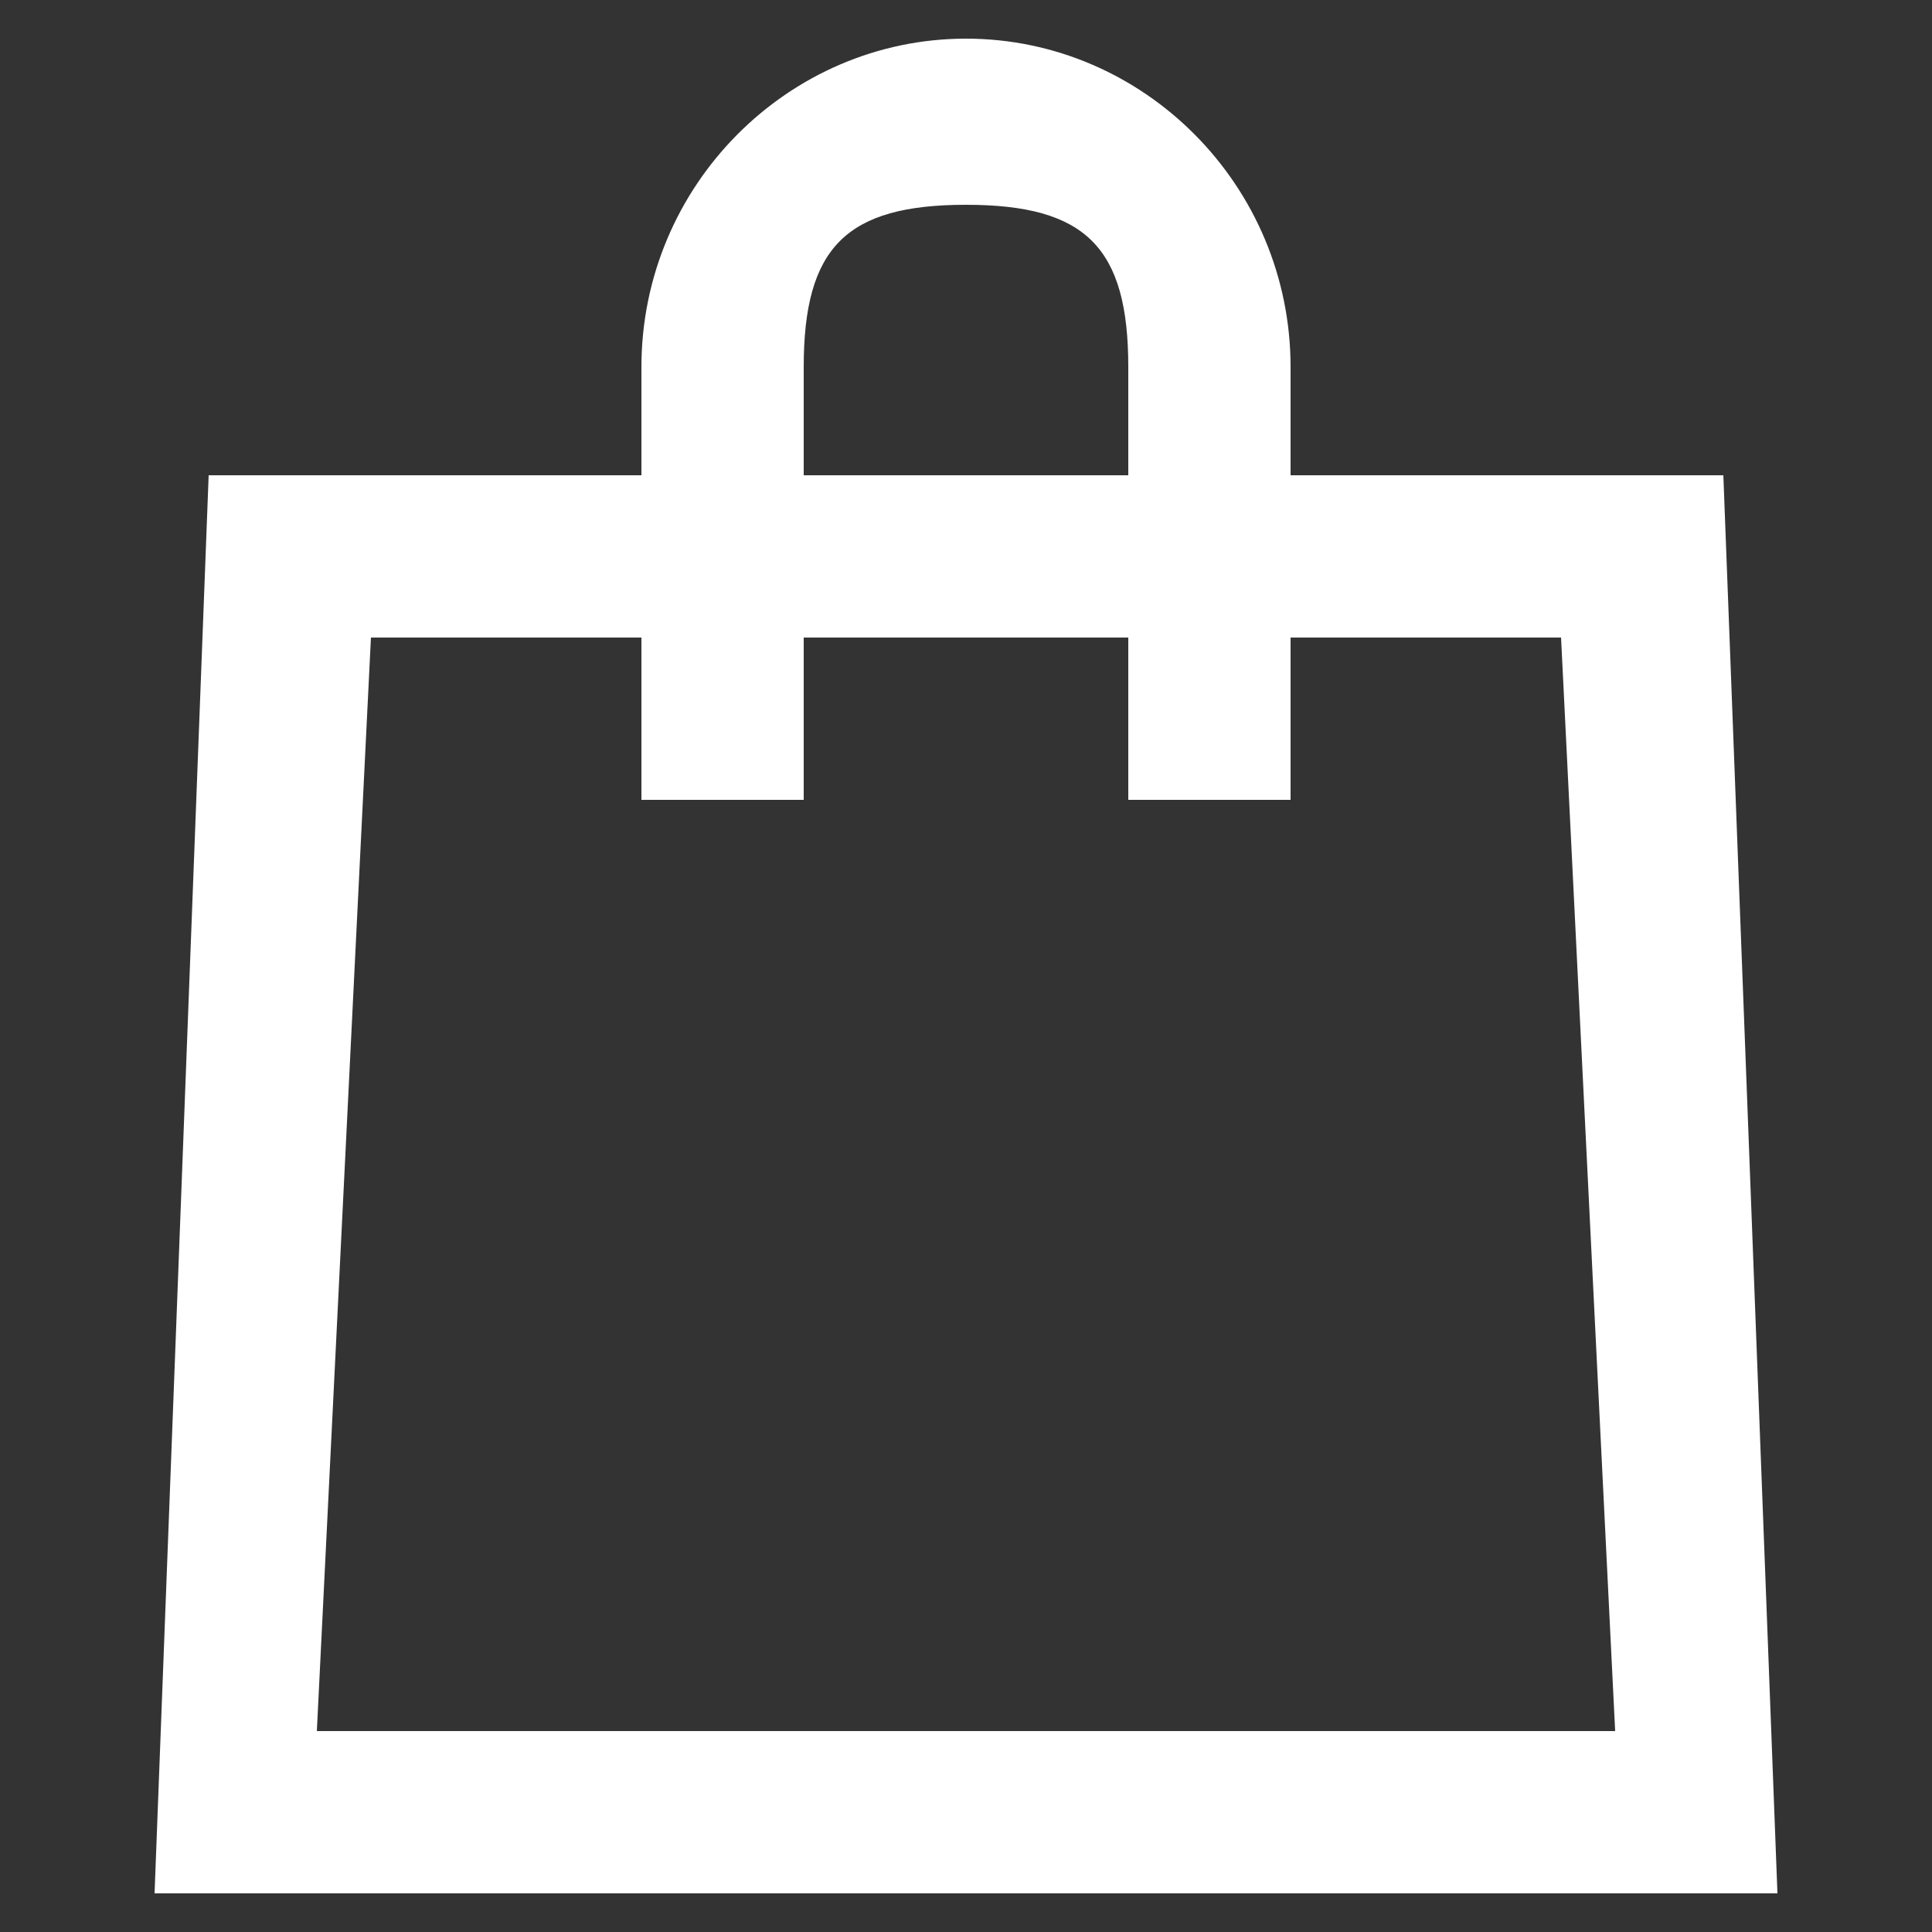
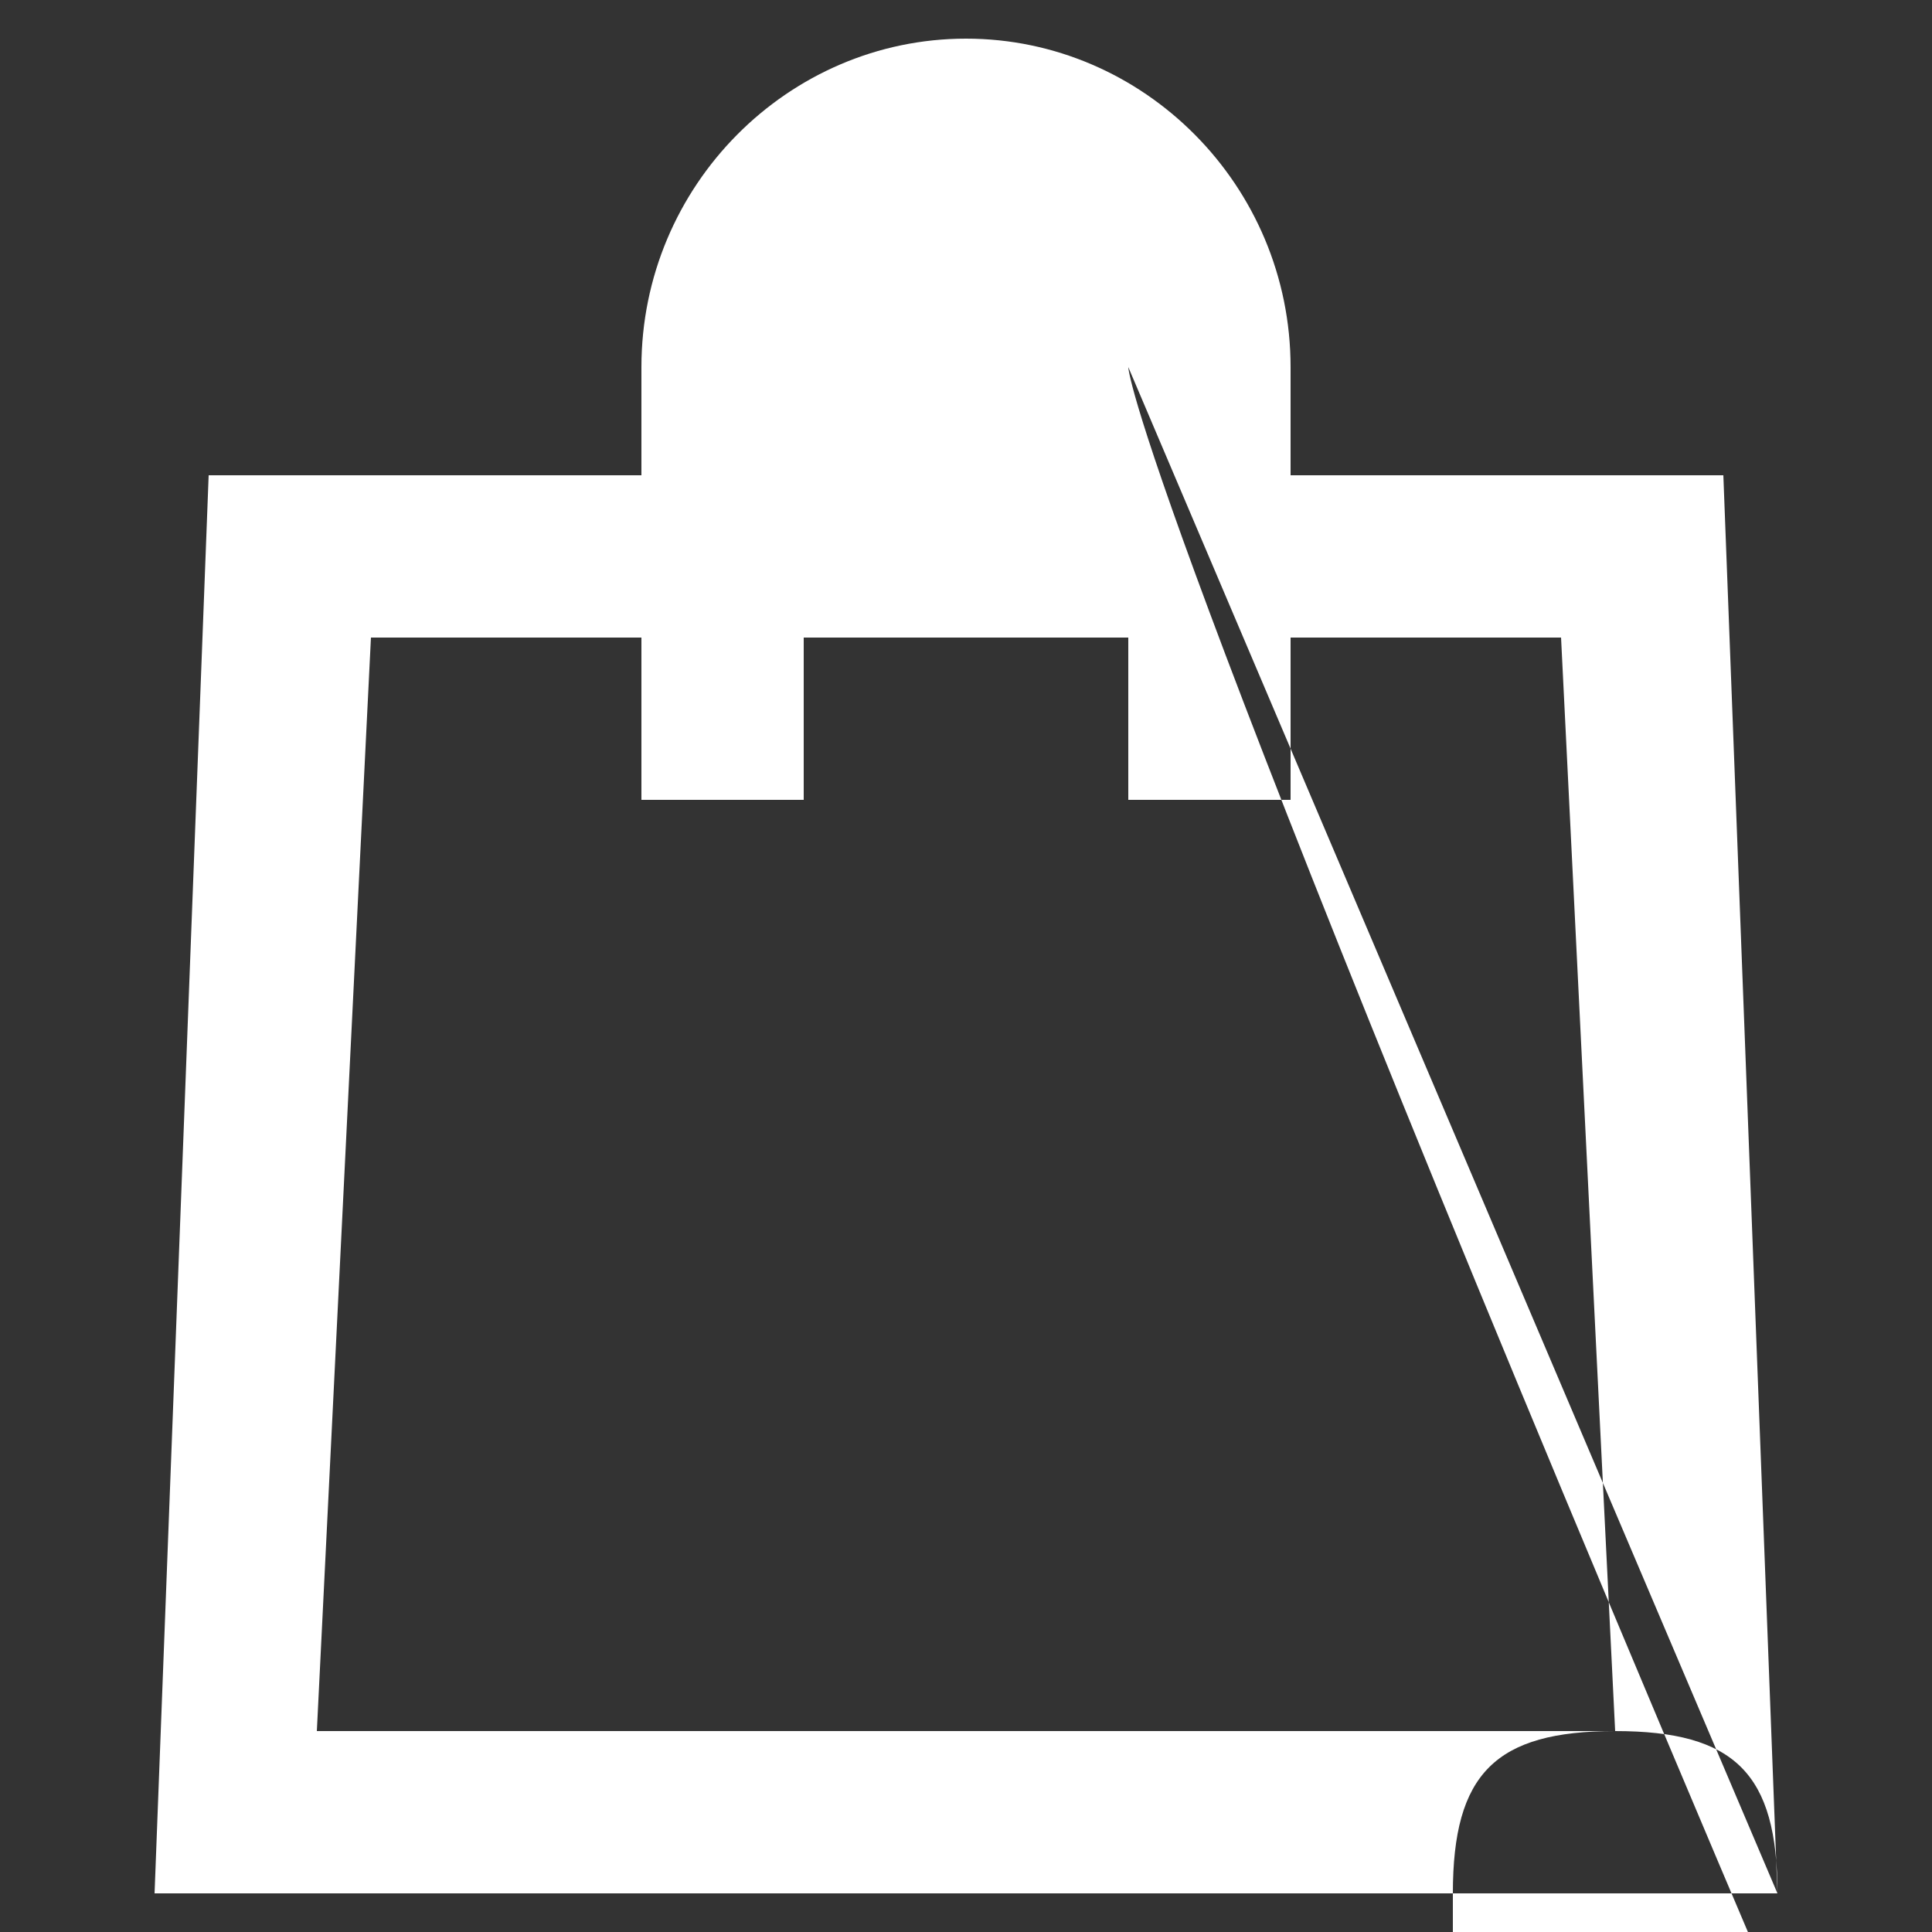
<svg xmlns="http://www.w3.org/2000/svg" version="1.1" id="レイヤー_1" x="0px" y="0px" width="50px" height="50px" viewBox="0 0 50 50" style="enable-background:new 0 0 50 50;" xml:space="preserve">
  <rect x="0" y="0" width="50" height="50" fill="#333333" stroke="none" />
  <style type="text/css">
	.st0{fill-rule:evenodd;clip-rule:evenodd;fill:#FFFFFF;}
</style>
-   <path class="st0" d="M46,49H4l1.4-36.7h11.2V9.5C16.6,4.8,20.4,1,25,1s8.4,3.8,8.4,8.5v2.8h11.2L46,49z M29.2,9.5  c0-3.1-1.1-4.2-4.2-4.2s-4.2,1.1-4.2,4.2v2.8h8.4C29.2,12.3,29.2,9.5,29.2,9.5z M40.4,16.5h-7v4.2h-4.2v-4.2h-8.4v4.2h-4.2v-4.2h-7  L8.2,44.8h33.6L40.4,16.5z" />
+   <path class="st0" d="M46,49H4l1.4-36.7h11.2V9.5C16.6,4.8,20.4,1,25,1s8.4,3.8,8.4,8.5v2.8h11.2L46,49z c0-3.1-1.1-4.2-4.2-4.2s-4.2,1.1-4.2,4.2v2.8h8.4C29.2,12.3,29.2,9.5,29.2,9.5z M40.4,16.5h-7v4.2h-4.2v-4.2h-8.4v4.2h-4.2v-4.2h-7  L8.2,44.8h33.6L40.4,16.5z" />
</svg>